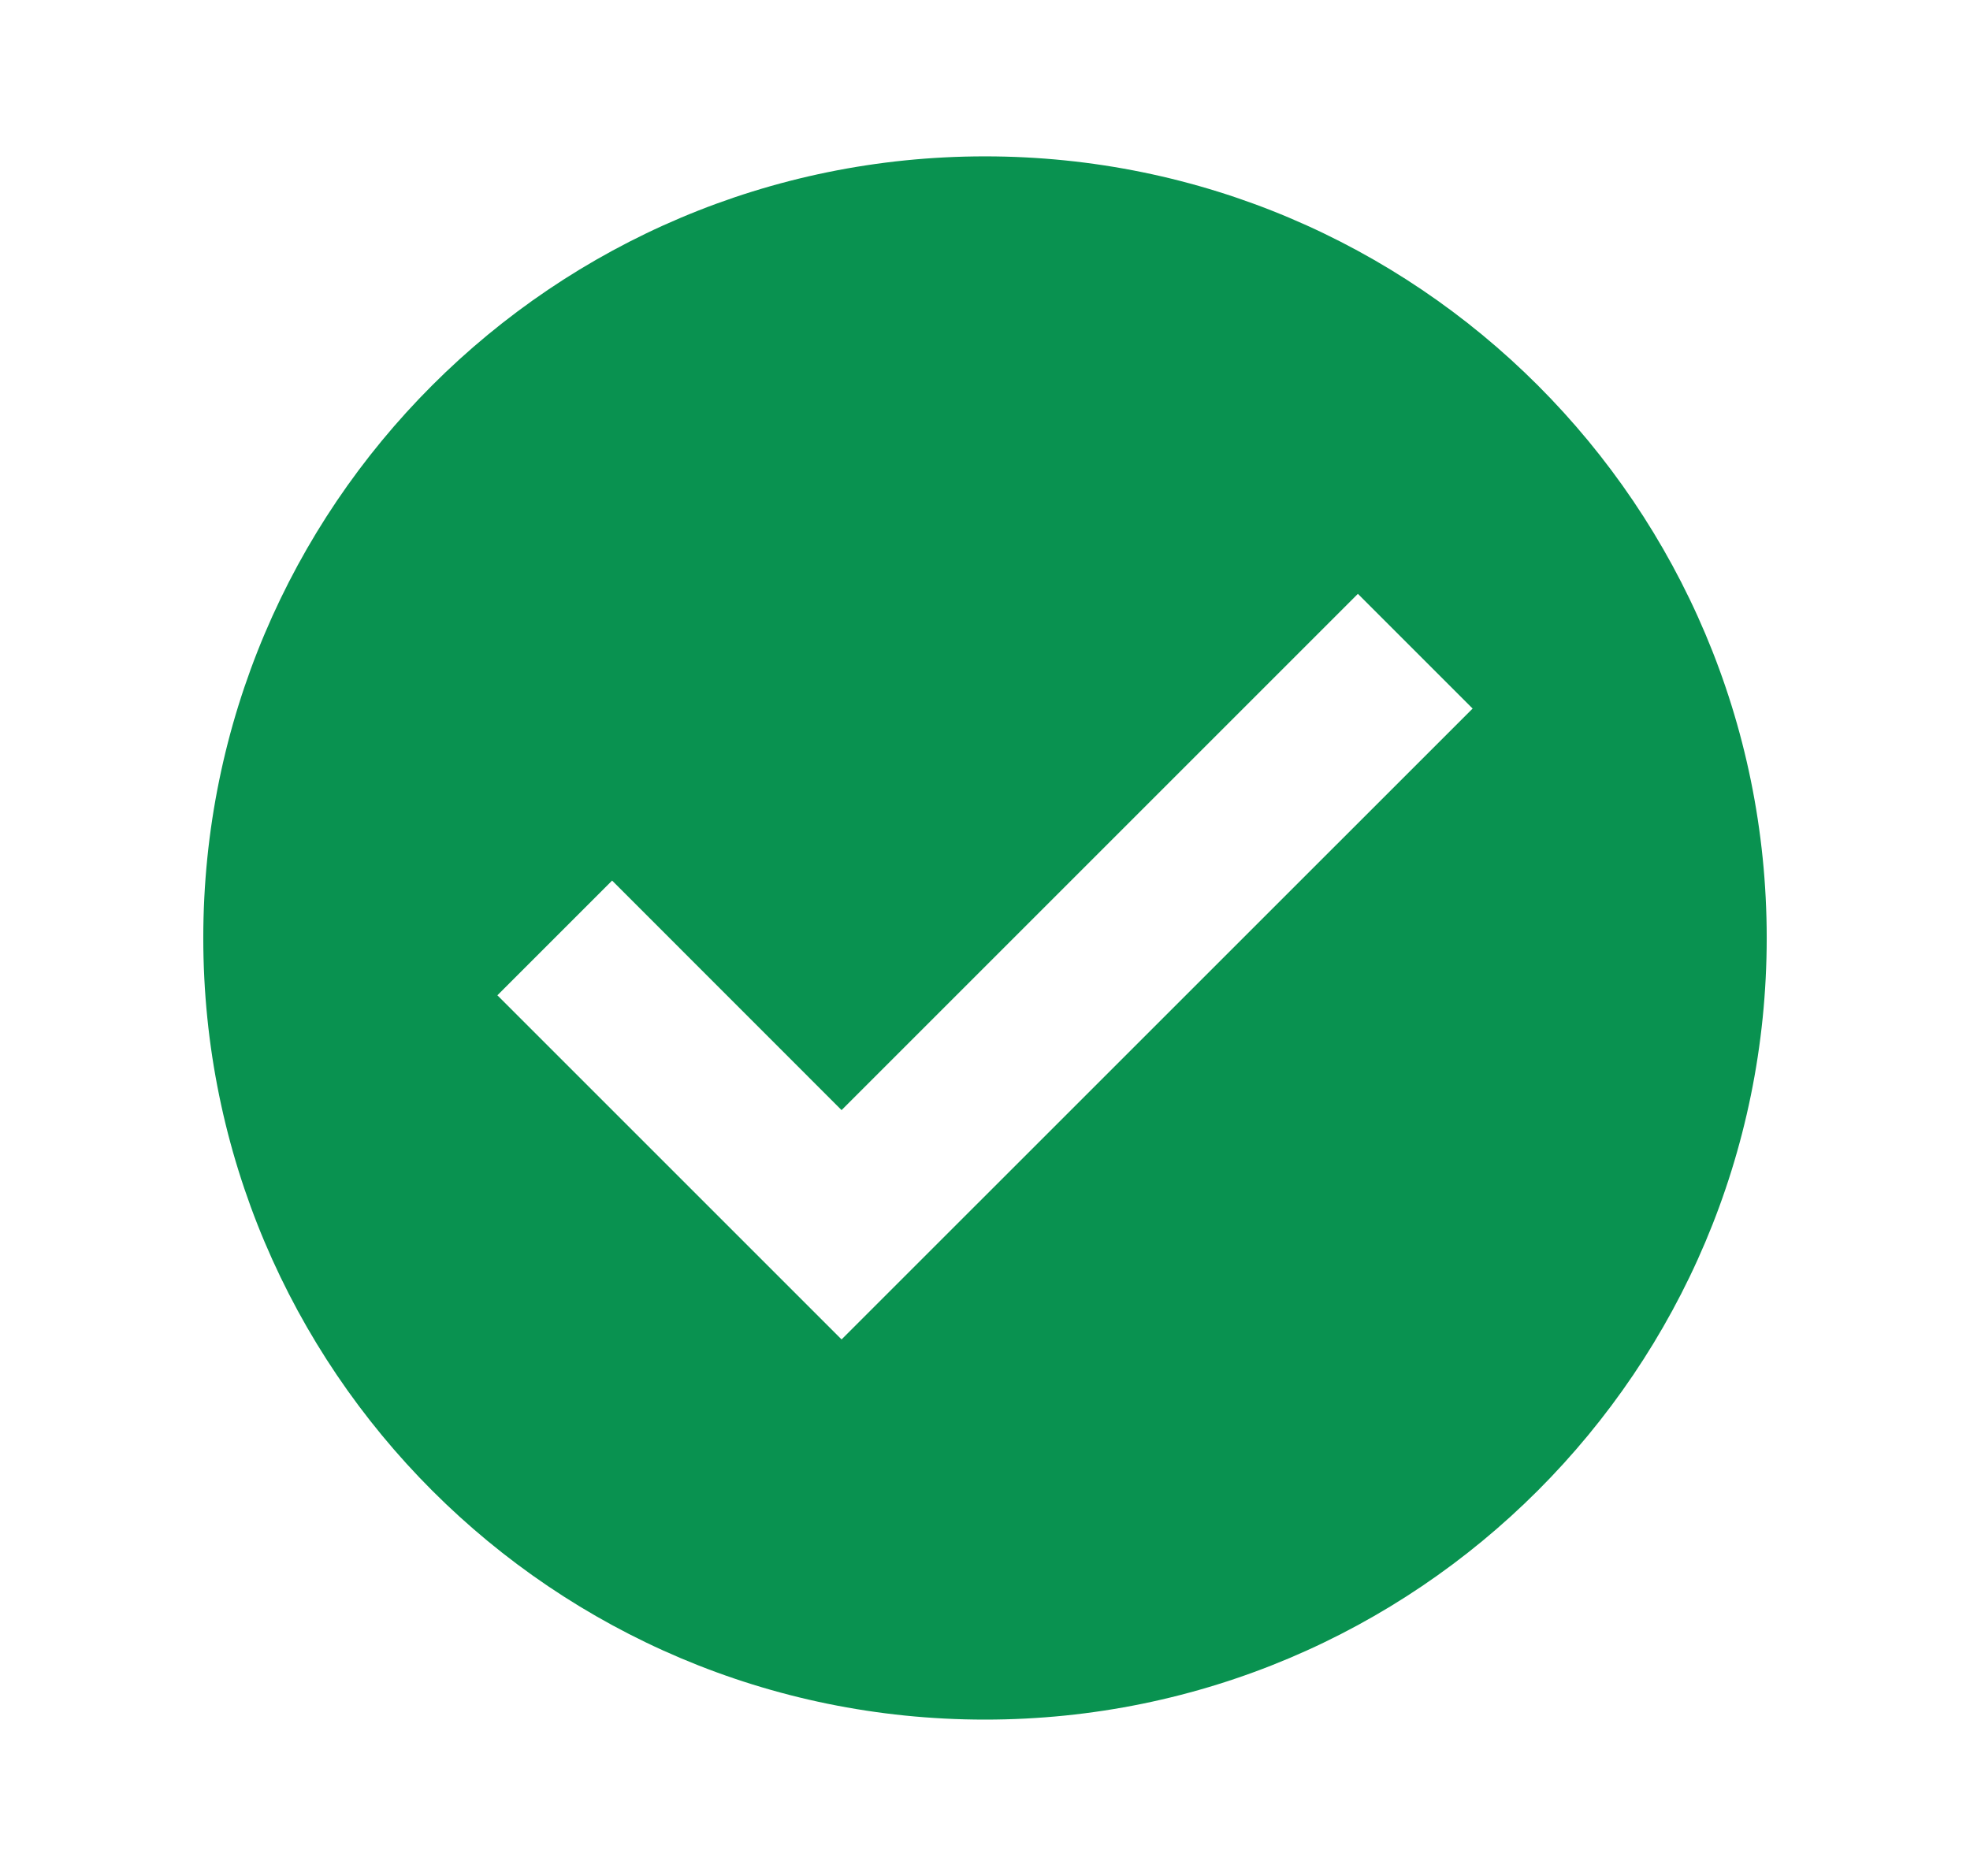
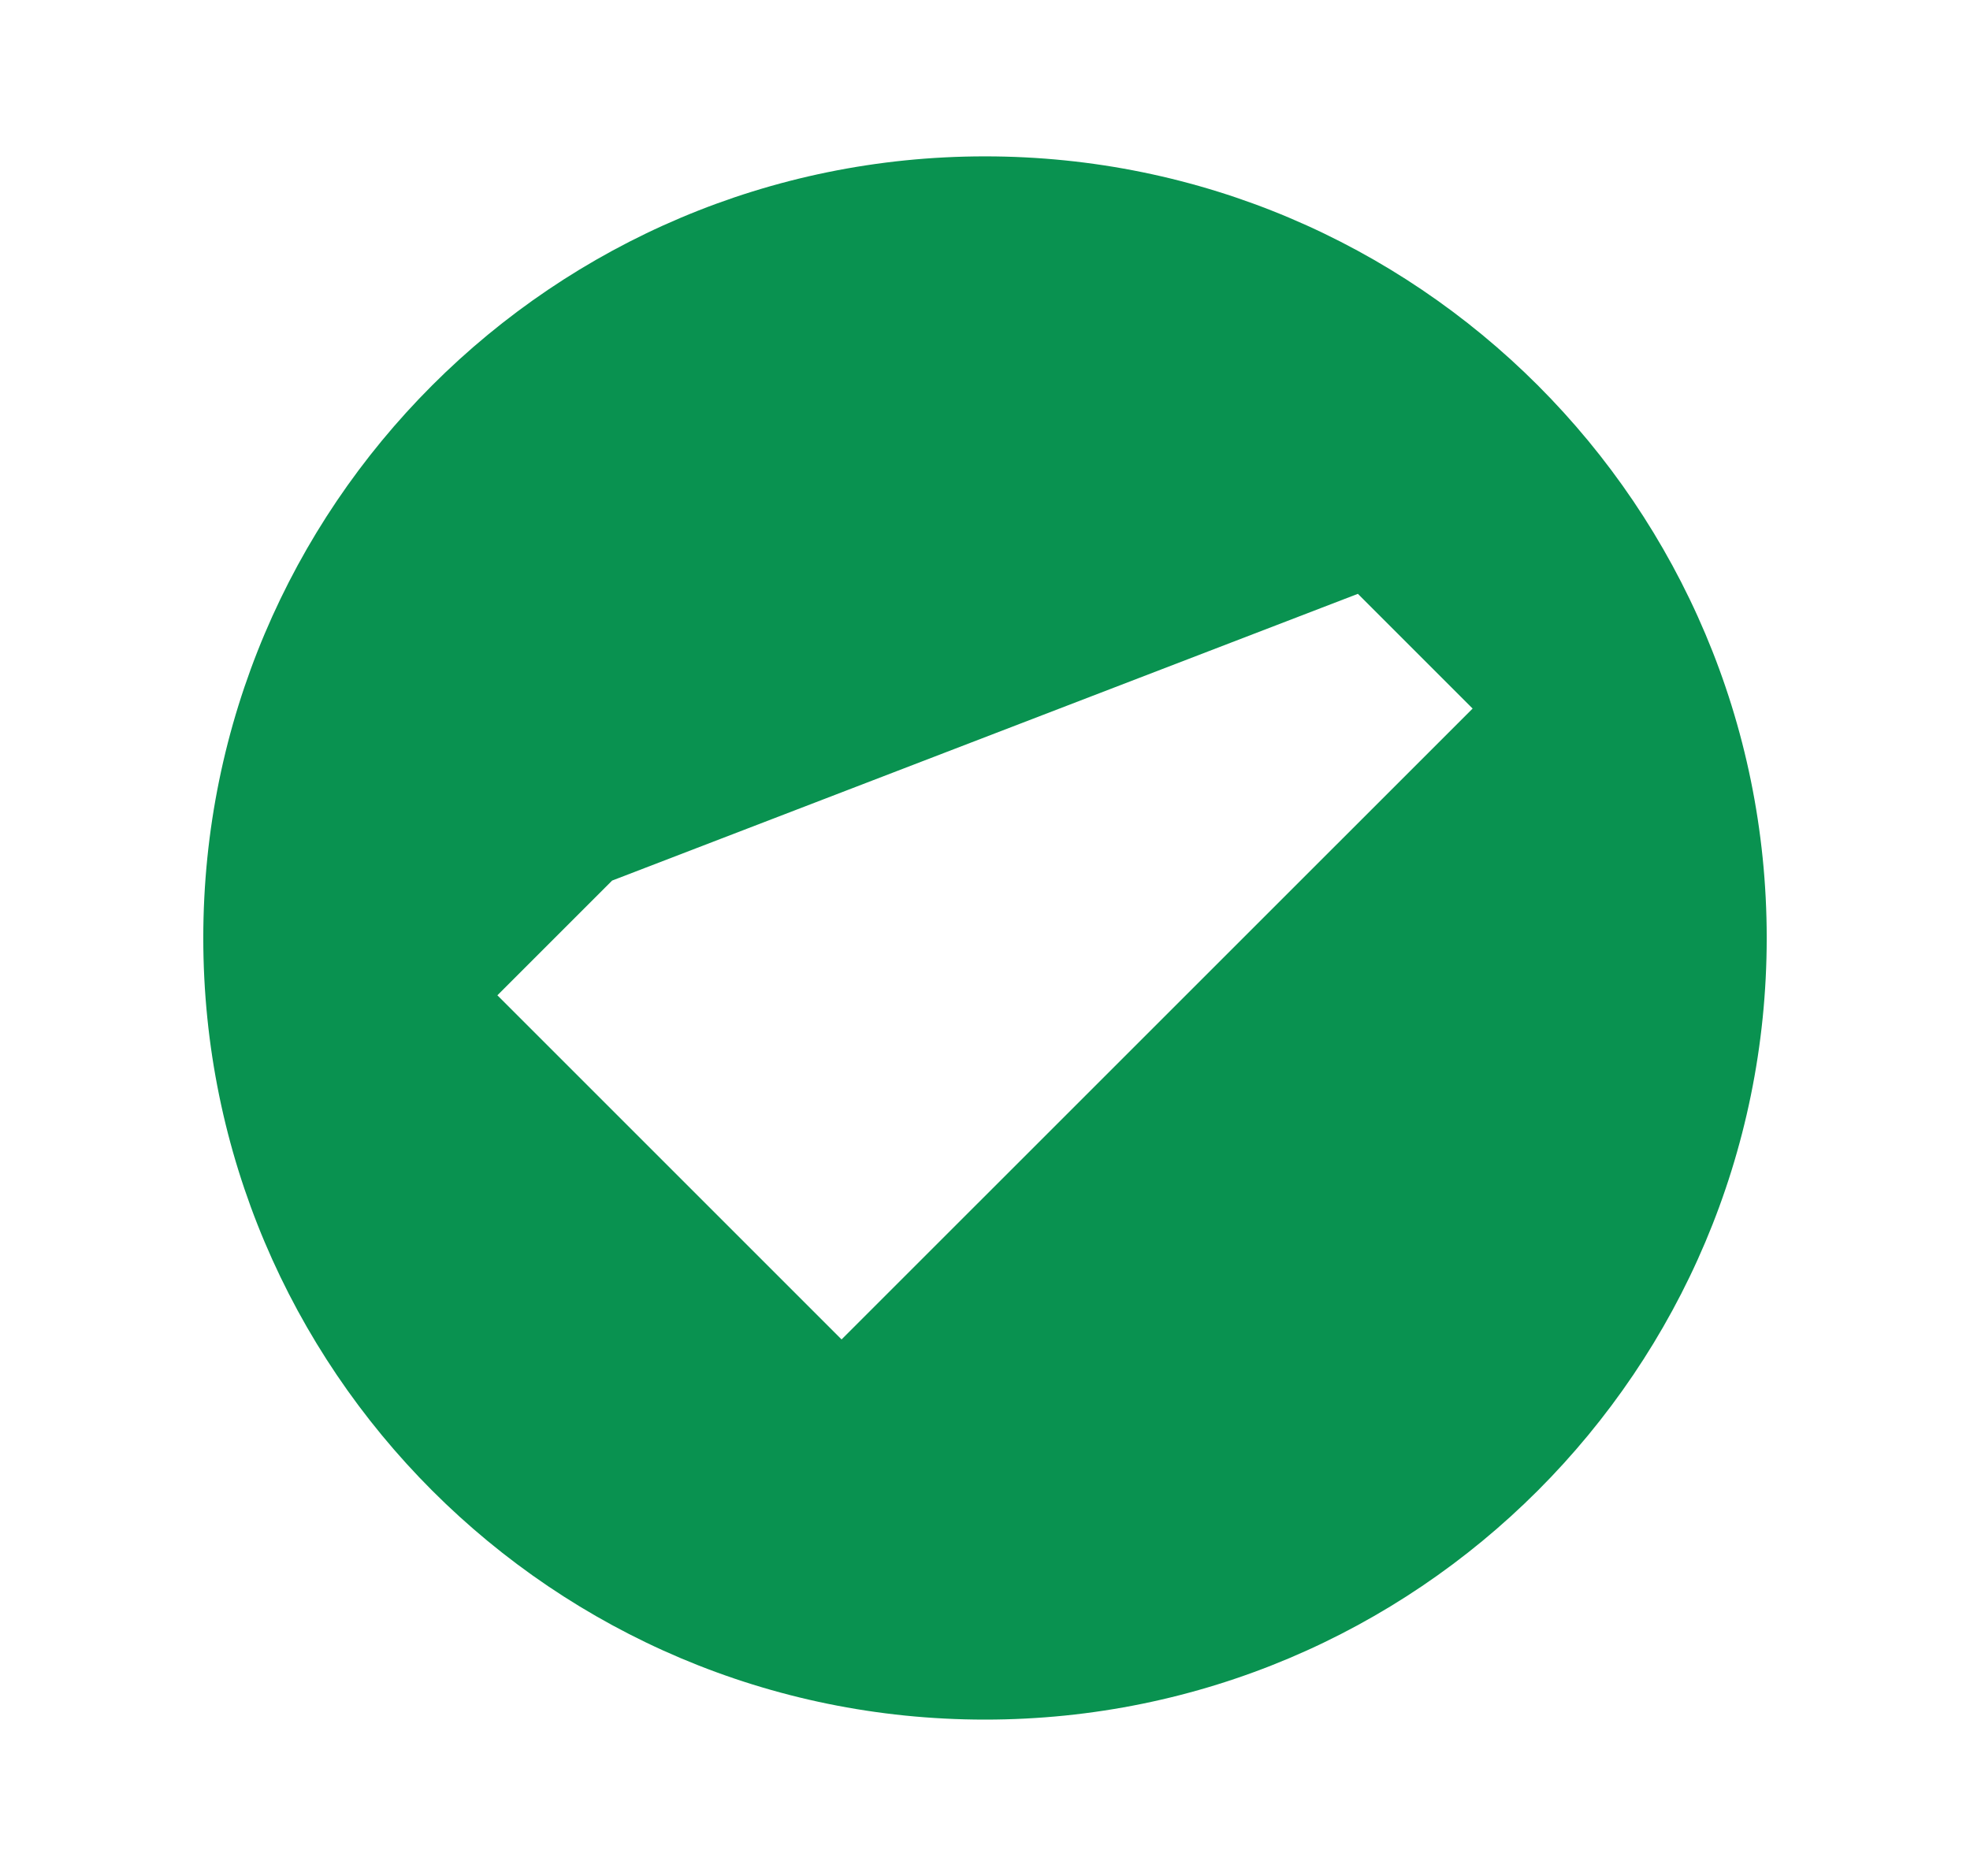
<svg xmlns="http://www.w3.org/2000/svg" width="21" height="20" viewBox="0 0 21 20" fill="none">
-   <path d="M10.5 1.667C5.898 1.667 2.167 5.397 2.167 10C2.167 14.602 5.898 18.333 10.5 18.333C15.102 18.333 18.833 14.602 18.833 10C18.833 5.397 15.102 1.667 10.5 1.667ZM8.971 14.28L5.302 10.611L6.525 9.388L8.971 11.835L14.475 6.331L15.698 7.554L8.971 14.28Z" fill="#099250" />
+   <path d="M10.5 1.667C5.898 1.667 2.167 5.397 2.167 10C2.167 14.602 5.898 18.333 10.5 18.333C15.102 18.333 18.833 14.602 18.833 10C18.833 5.397 15.102 1.667 10.5 1.667ZM8.971 14.28L5.302 10.611L6.525 9.388L14.475 6.331L15.698 7.554L8.971 14.28Z" fill="#099250" />
</svg>